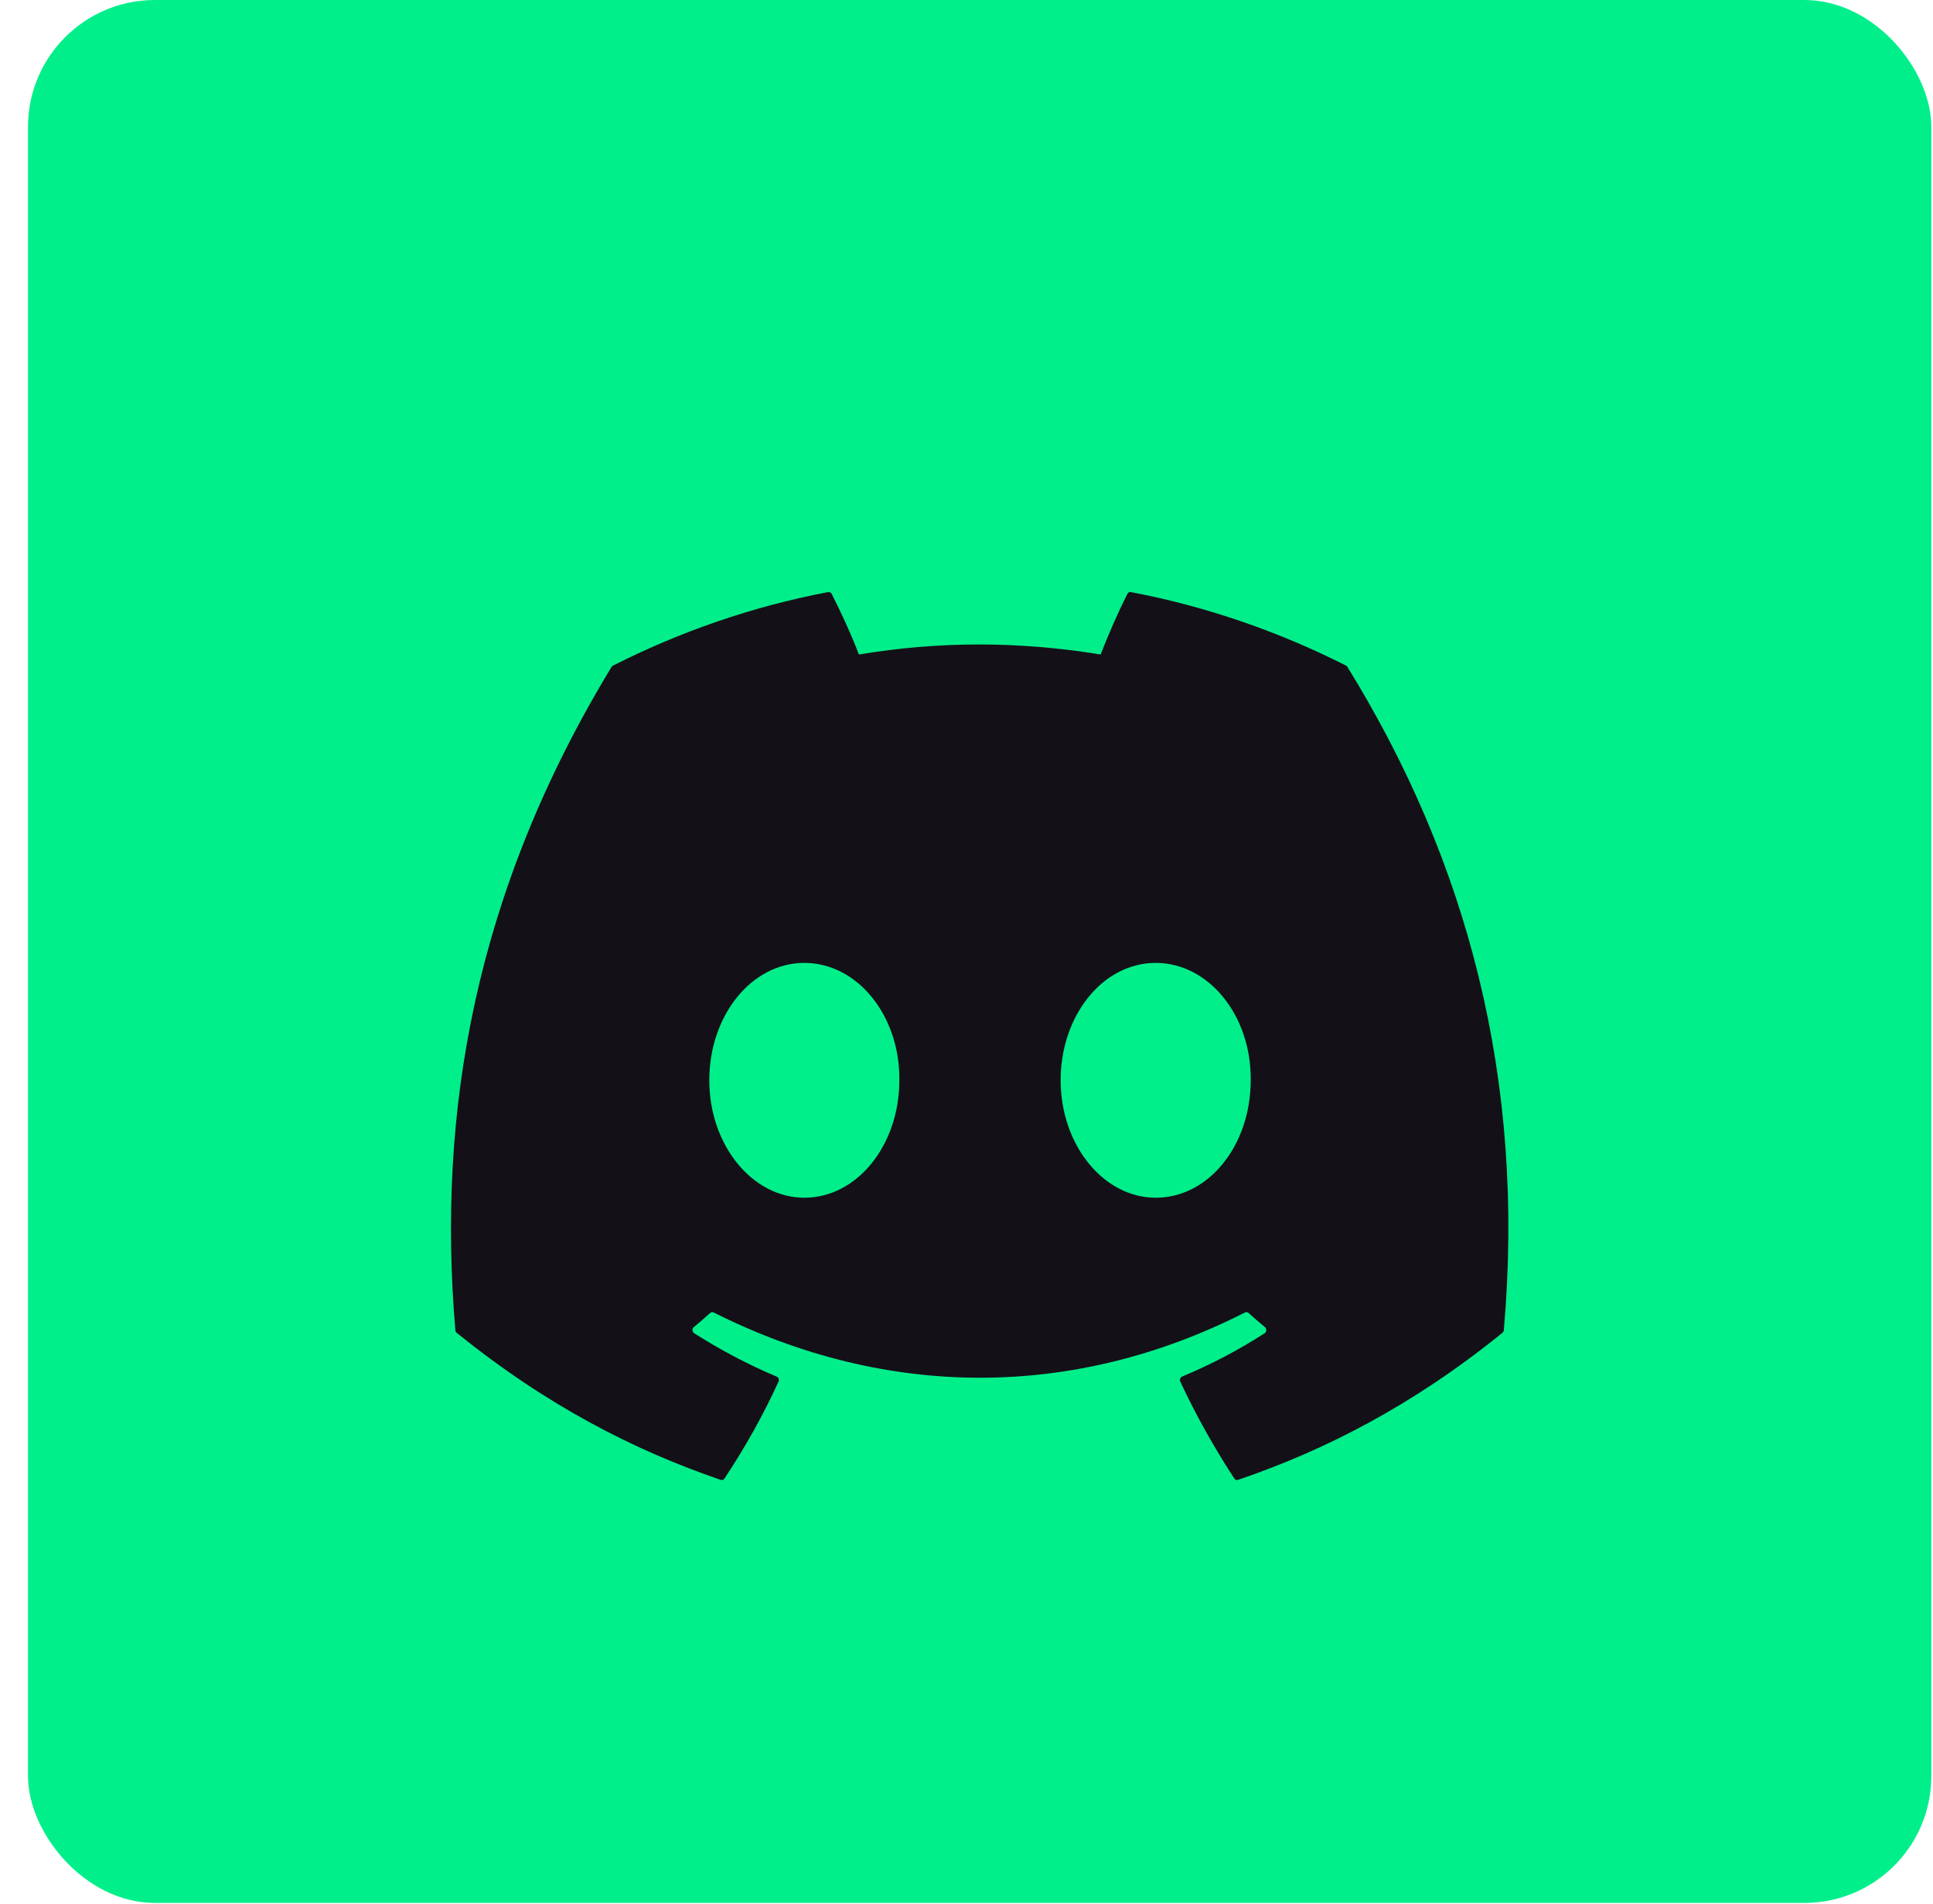
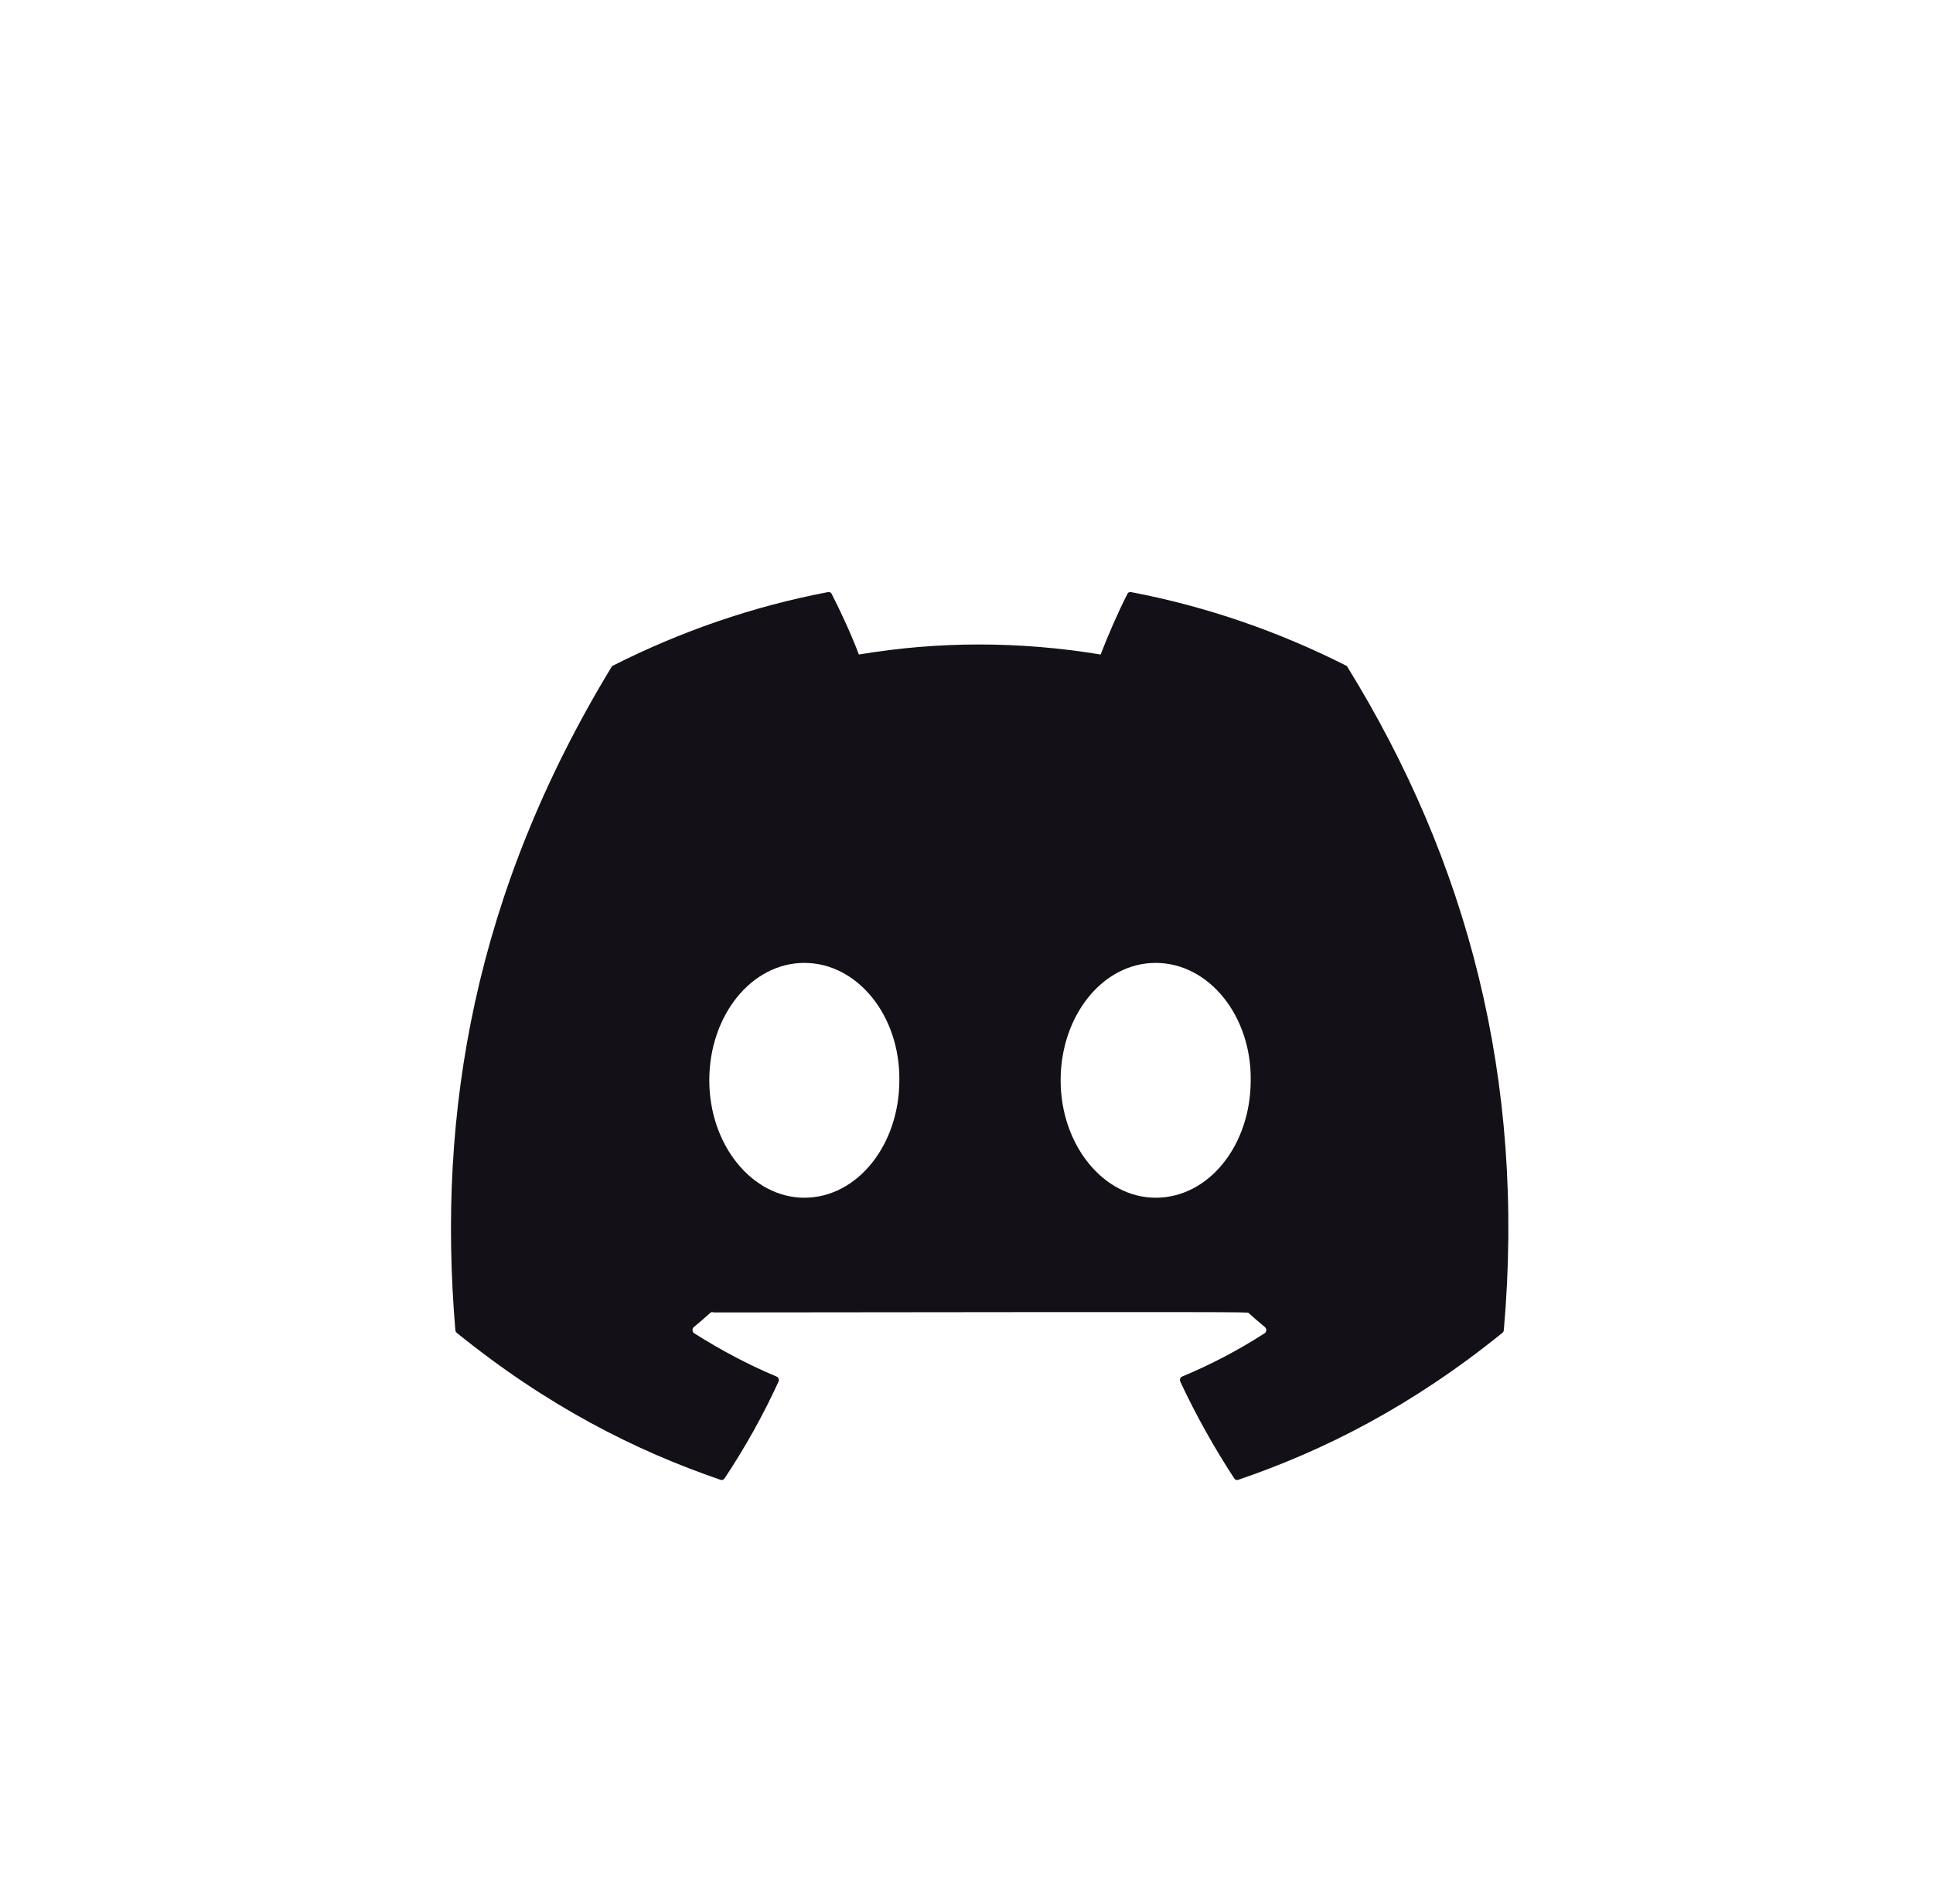
<svg xmlns="http://www.w3.org/2000/svg" width="67" height="66" viewBox="0 0 67 66" fill="none">
-   <rect x="0.971" width="65.971" height="65.971" rx="4.398" fill="#00EF8A" />
-   <path d="M46.657 23.076C44.322 21.895 41.817 21.024 39.197 20.526C39.15 20.516 39.102 20.54 39.078 20.588C38.755 21.22 38.398 22.044 38.149 22.691C35.332 22.227 32.529 22.227 29.77 22.691C29.52 22.029 29.15 21.22 28.826 20.588C28.802 20.542 28.754 20.518 28.706 20.526C26.089 21.023 23.584 21.893 21.246 23.076C21.226 23.086 21.209 23.102 21.197 23.122C16.446 30.945 15.144 38.576 15.783 46.112C15.786 46.149 15.805 46.184 15.831 46.206C18.965 48.744 22.002 50.284 24.982 51.305C25.03 51.321 25.081 51.301 25.111 51.258C25.816 50.197 26.444 49.079 26.983 47.902C27.015 47.833 26.985 47.752 26.919 47.724C25.923 47.307 24.974 46.8 24.061 46.222C23.988 46.176 23.983 46.062 24.049 46.008C24.241 45.849 24.433 45.684 24.617 45.517C24.65 45.487 24.696 45.48 24.735 45.5C30.733 48.518 37.227 48.518 43.154 45.5C43.193 45.479 43.239 45.485 43.274 45.516C43.458 45.682 43.65 45.849 43.843 46.008C43.91 46.062 43.906 46.176 43.833 46.222C42.92 46.811 41.971 47.307 40.973 47.723C40.908 47.75 40.879 47.833 40.911 47.902C41.461 49.077 42.09 50.196 42.782 51.257C42.81 51.301 42.862 51.321 42.91 51.305C45.905 50.284 48.941 48.744 52.076 46.206C52.104 46.184 52.121 46.15 52.124 46.114C52.888 37.401 50.844 29.833 46.705 23.124C46.695 23.102 46.678 23.086 46.657 23.076ZM27.879 41.523C26.073 41.523 24.585 39.696 24.585 37.452C24.585 35.209 26.044 33.382 27.879 33.382C29.728 33.382 31.201 35.225 31.172 37.452C31.172 39.696 29.713 41.523 27.879 41.523ZM40.057 41.523C38.251 41.523 36.763 39.696 36.763 37.452C36.763 35.209 38.222 33.382 40.057 33.382C41.906 33.382 43.38 35.225 43.351 37.452C43.351 39.696 41.906 41.523 40.057 41.523Z" fill="#141017" />
+   <path d="M46.657 23.076C44.322 21.895 41.817 21.024 39.197 20.526C39.15 20.516 39.102 20.54 39.078 20.588C38.755 21.22 38.398 22.044 38.149 22.691C35.332 22.227 32.529 22.227 29.77 22.691C29.52 22.029 29.15 21.22 28.826 20.588C28.802 20.542 28.754 20.518 28.706 20.526C26.089 21.023 23.584 21.893 21.246 23.076C21.226 23.086 21.209 23.102 21.197 23.122C16.446 30.945 15.144 38.576 15.783 46.112C15.786 46.149 15.805 46.184 15.831 46.206C18.965 48.744 22.002 50.284 24.982 51.305C25.03 51.321 25.081 51.301 25.111 51.258C25.816 50.197 26.444 49.079 26.983 47.902C27.015 47.833 26.985 47.752 26.919 47.724C25.923 47.307 24.974 46.8 24.061 46.222C23.988 46.176 23.983 46.062 24.049 46.008C24.241 45.849 24.433 45.684 24.617 45.517C24.65 45.487 24.696 45.48 24.735 45.5C43.193 45.479 43.239 45.485 43.274 45.516C43.458 45.682 43.65 45.849 43.843 46.008C43.91 46.062 43.906 46.176 43.833 46.222C42.92 46.811 41.971 47.307 40.973 47.723C40.908 47.75 40.879 47.833 40.911 47.902C41.461 49.077 42.09 50.196 42.782 51.257C42.81 51.301 42.862 51.321 42.91 51.305C45.905 50.284 48.941 48.744 52.076 46.206C52.104 46.184 52.121 46.15 52.124 46.114C52.888 37.401 50.844 29.833 46.705 23.124C46.695 23.102 46.678 23.086 46.657 23.076ZM27.879 41.523C26.073 41.523 24.585 39.696 24.585 37.452C24.585 35.209 26.044 33.382 27.879 33.382C29.728 33.382 31.201 35.225 31.172 37.452C31.172 39.696 29.713 41.523 27.879 41.523ZM40.057 41.523C38.251 41.523 36.763 39.696 36.763 37.452C36.763 35.209 38.222 33.382 40.057 33.382C41.906 33.382 43.38 35.225 43.351 37.452C43.351 39.696 41.906 41.523 40.057 41.523Z" fill="#141017" />
</svg>